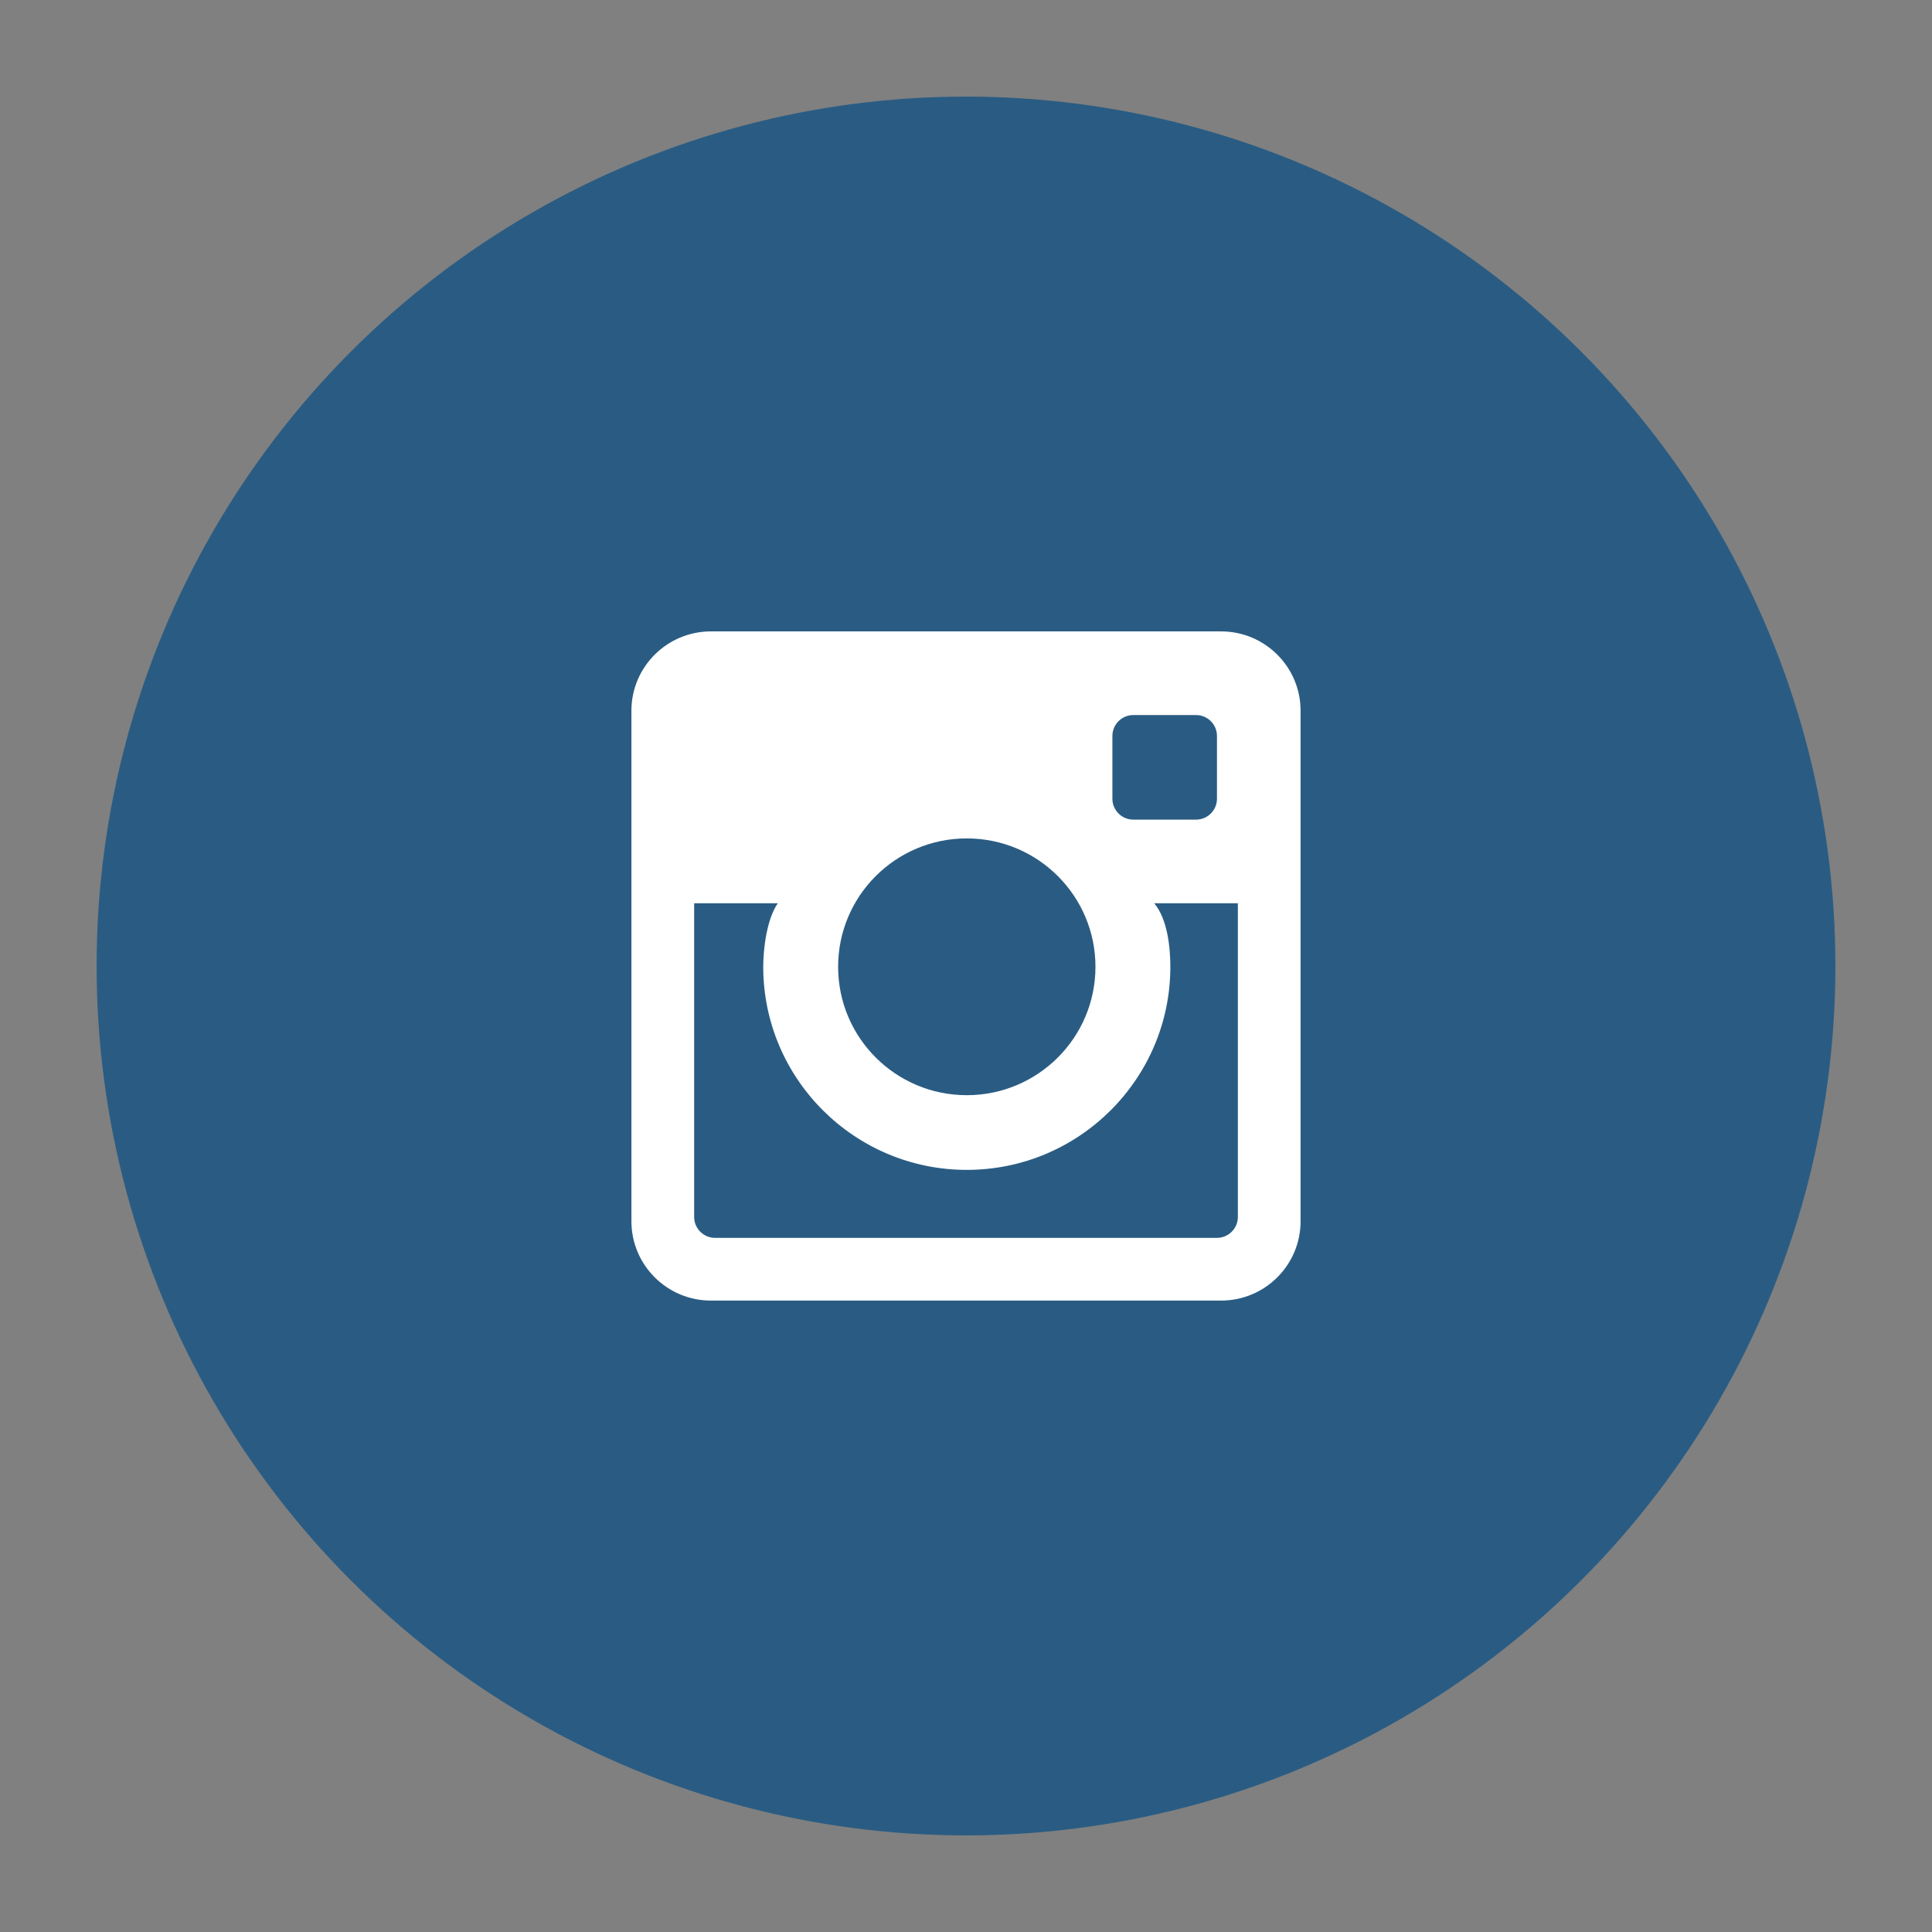
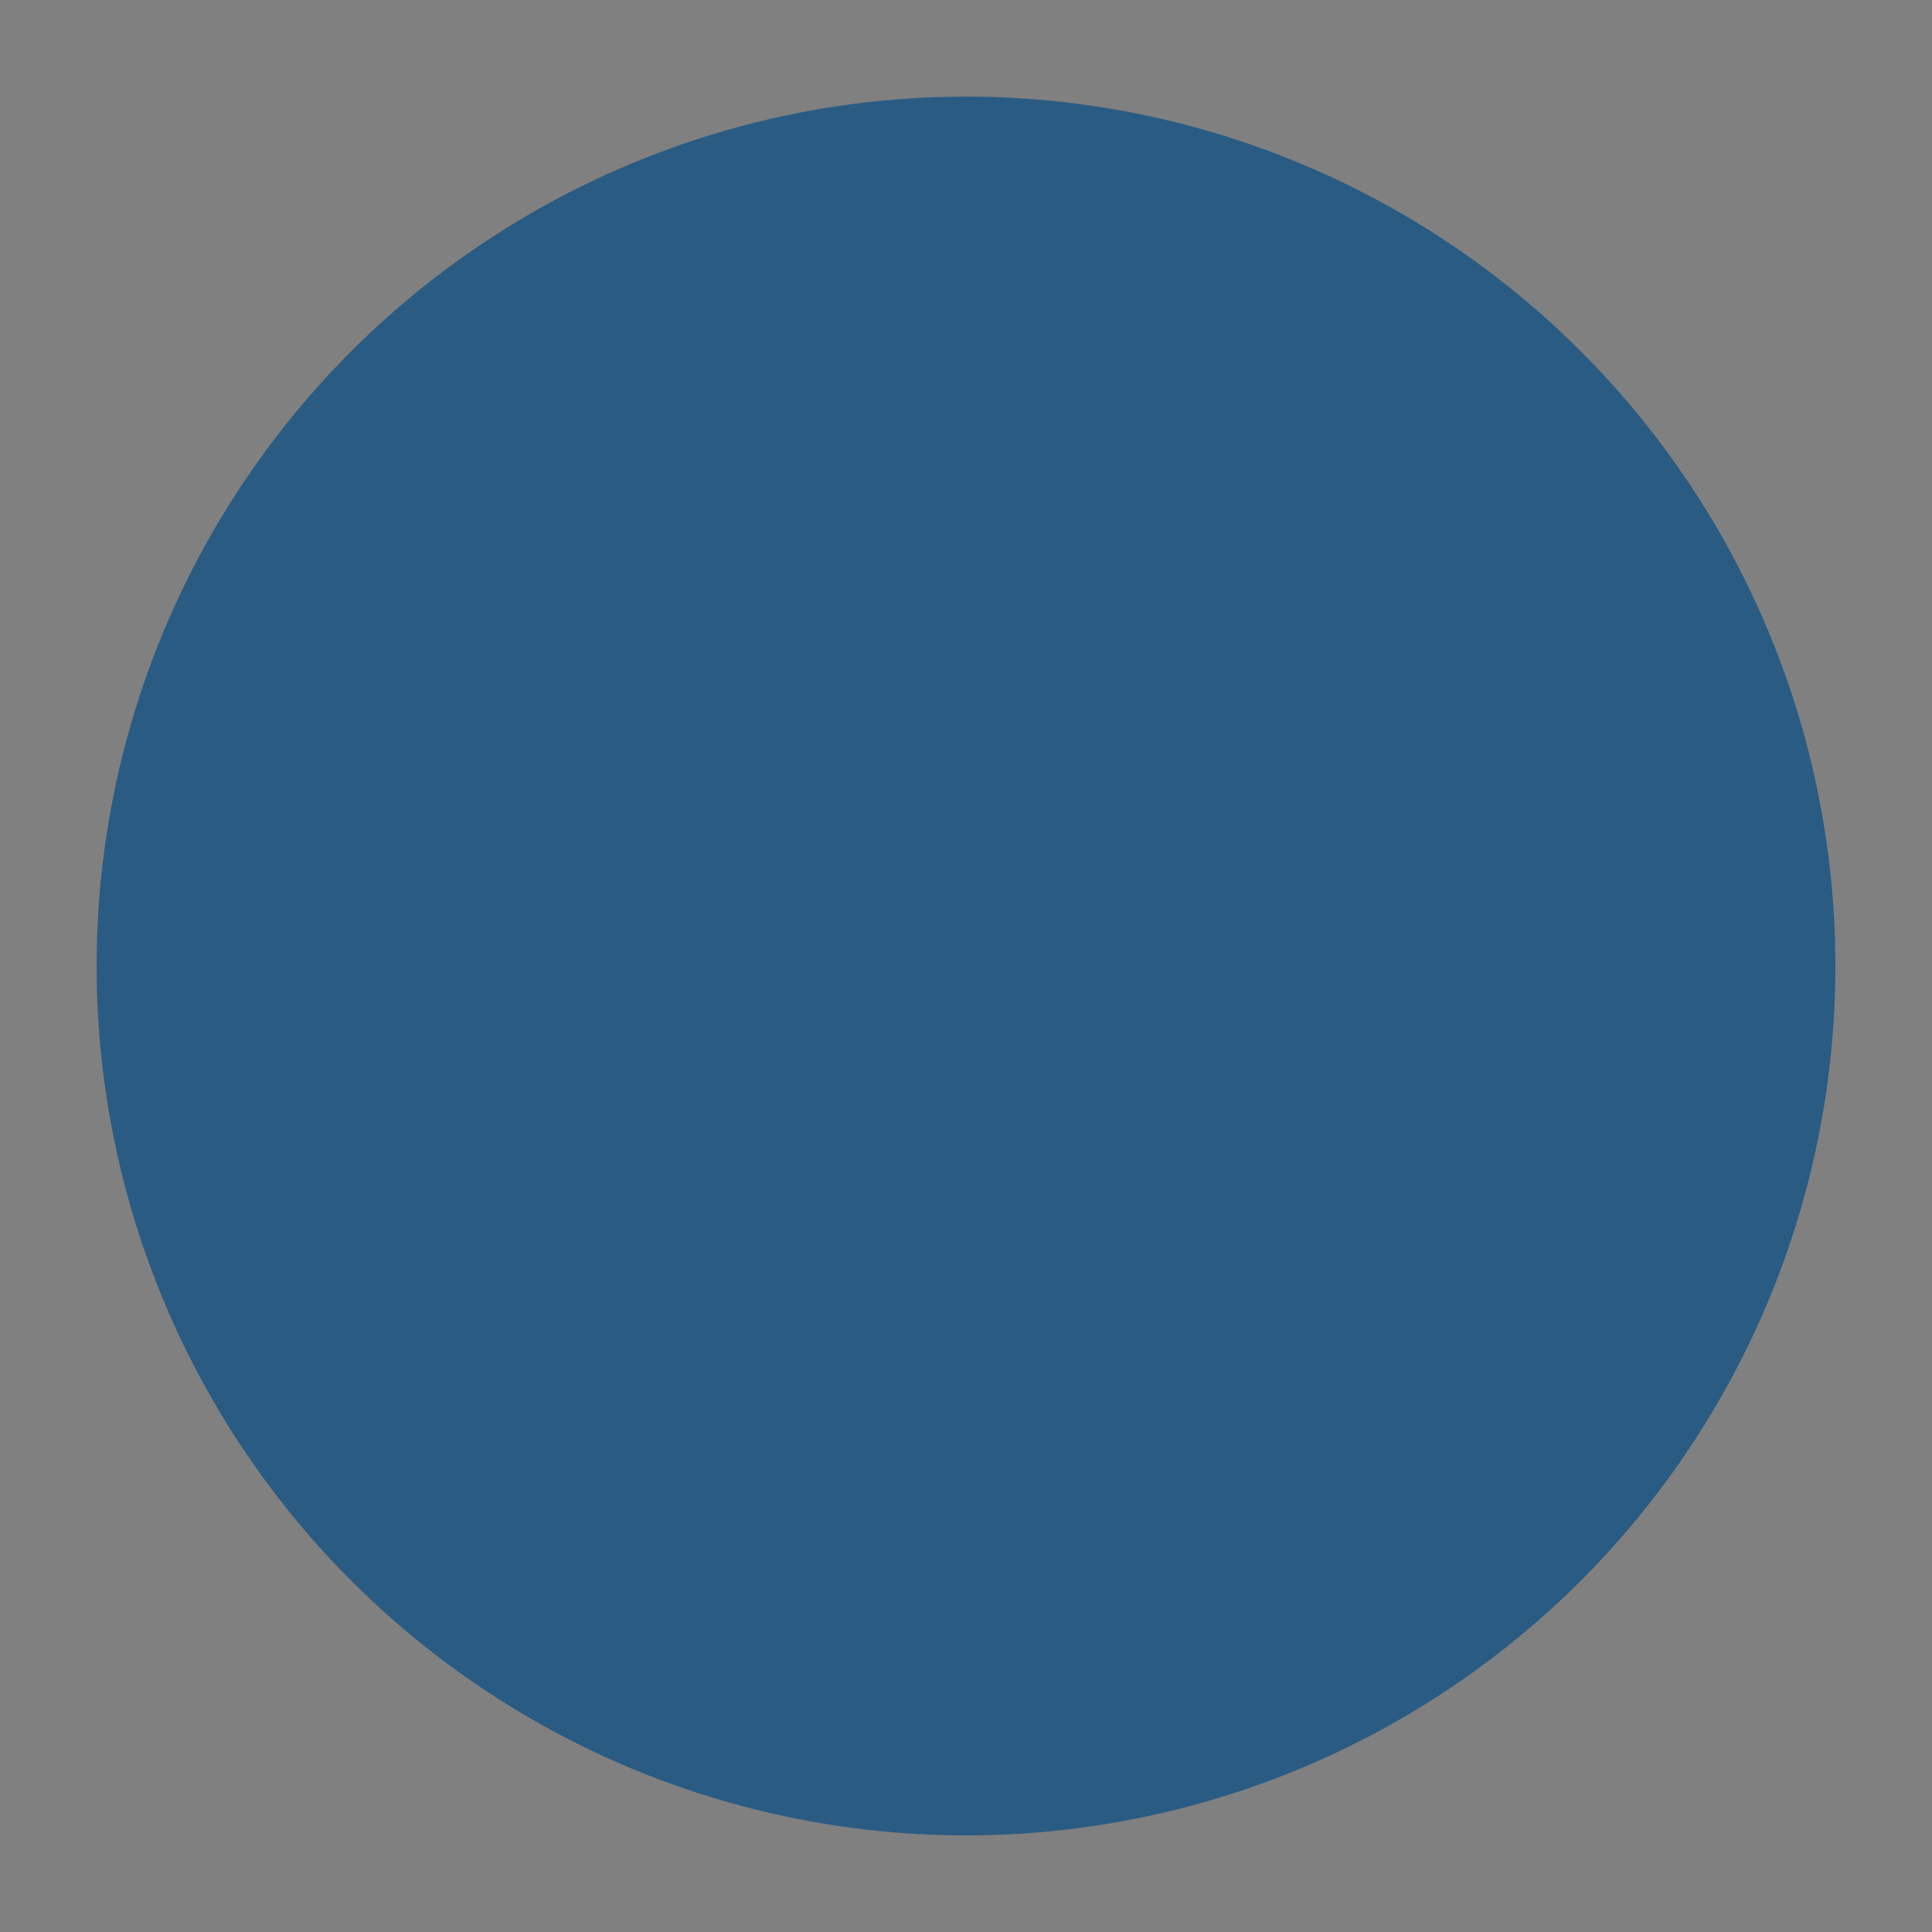
<svg xmlns="http://www.w3.org/2000/svg" height="100px" id="Layer_1" viewBox="0 0 100 100" width="100px" xml:space="preserve">
  <rect x="0" y="0" width="100" height="100" fill="#808080" stroke="none" />
  <g>
    <circle cx="50" cy="50" fill="#2A5C83" r="45" />
-     <path d="M63.202,32.681H36.8c-2.274,0-4.118,1.839-4.118,4.108V63.21 c0,2.27,1.844,4.108,4.118,4.108h26.402c2.273,0,4.116-1.838,4.116-4.108V36.789C67.318,34.521,65.476,32.681,63.202,32.681z M57.577,38.094c0-0.598,0.485-1.083,1.083-1.083h3.247c0.598,0,1.083,0.485,1.083,1.083v3.247c0,0.597-0.485,1.083-1.083,1.083 H58.66c-0.598,0-1.083-0.485-1.083-1.083V38.094z M50.04,43.396c3.679,0,6.661,2.975,6.661,6.645c0,3.67-2.982,6.646-6.661,6.646 c-3.678,0-6.659-2.976-6.659-6.646C43.381,46.37,46.362,43.396,50.04,43.396z M64.072,62.989c0,0.597-0.486,1.083-1.082,1.083 H37.012c-0.598,0-1.083-0.485-1.083-1.083V46.753h4.33c-0.564,0.812-0.754,2.326-0.754,3.287c0,5.796,4.726,10.513,10.535,10.513 c5.812,0,10.537-4.716,10.537-10.513c0-0.961-0.136-2.453-0.835-3.287h4.33V62.989z" fill="#FFFFFF" id="Instagram_1_" />
  </g>
</svg>